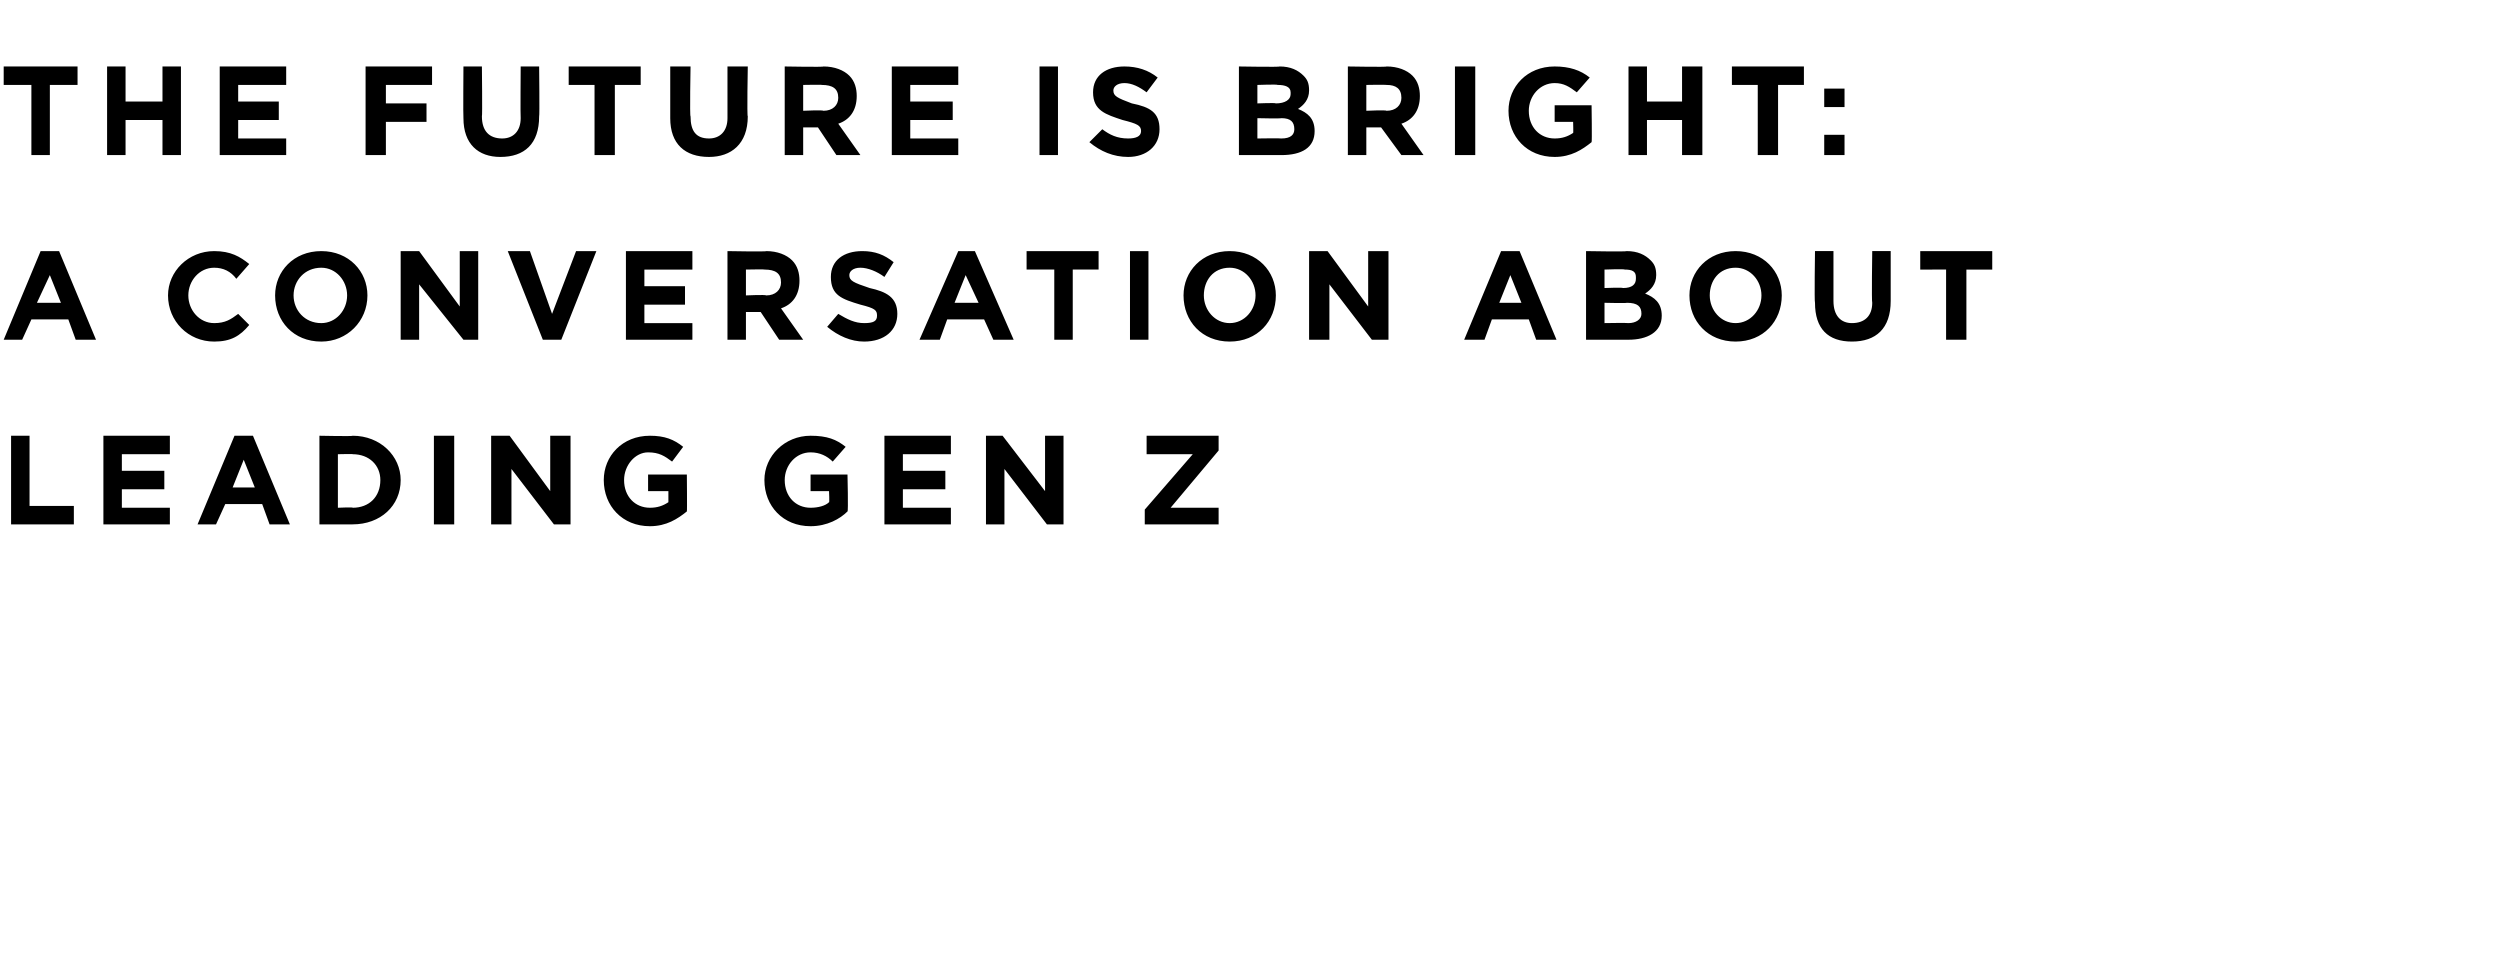
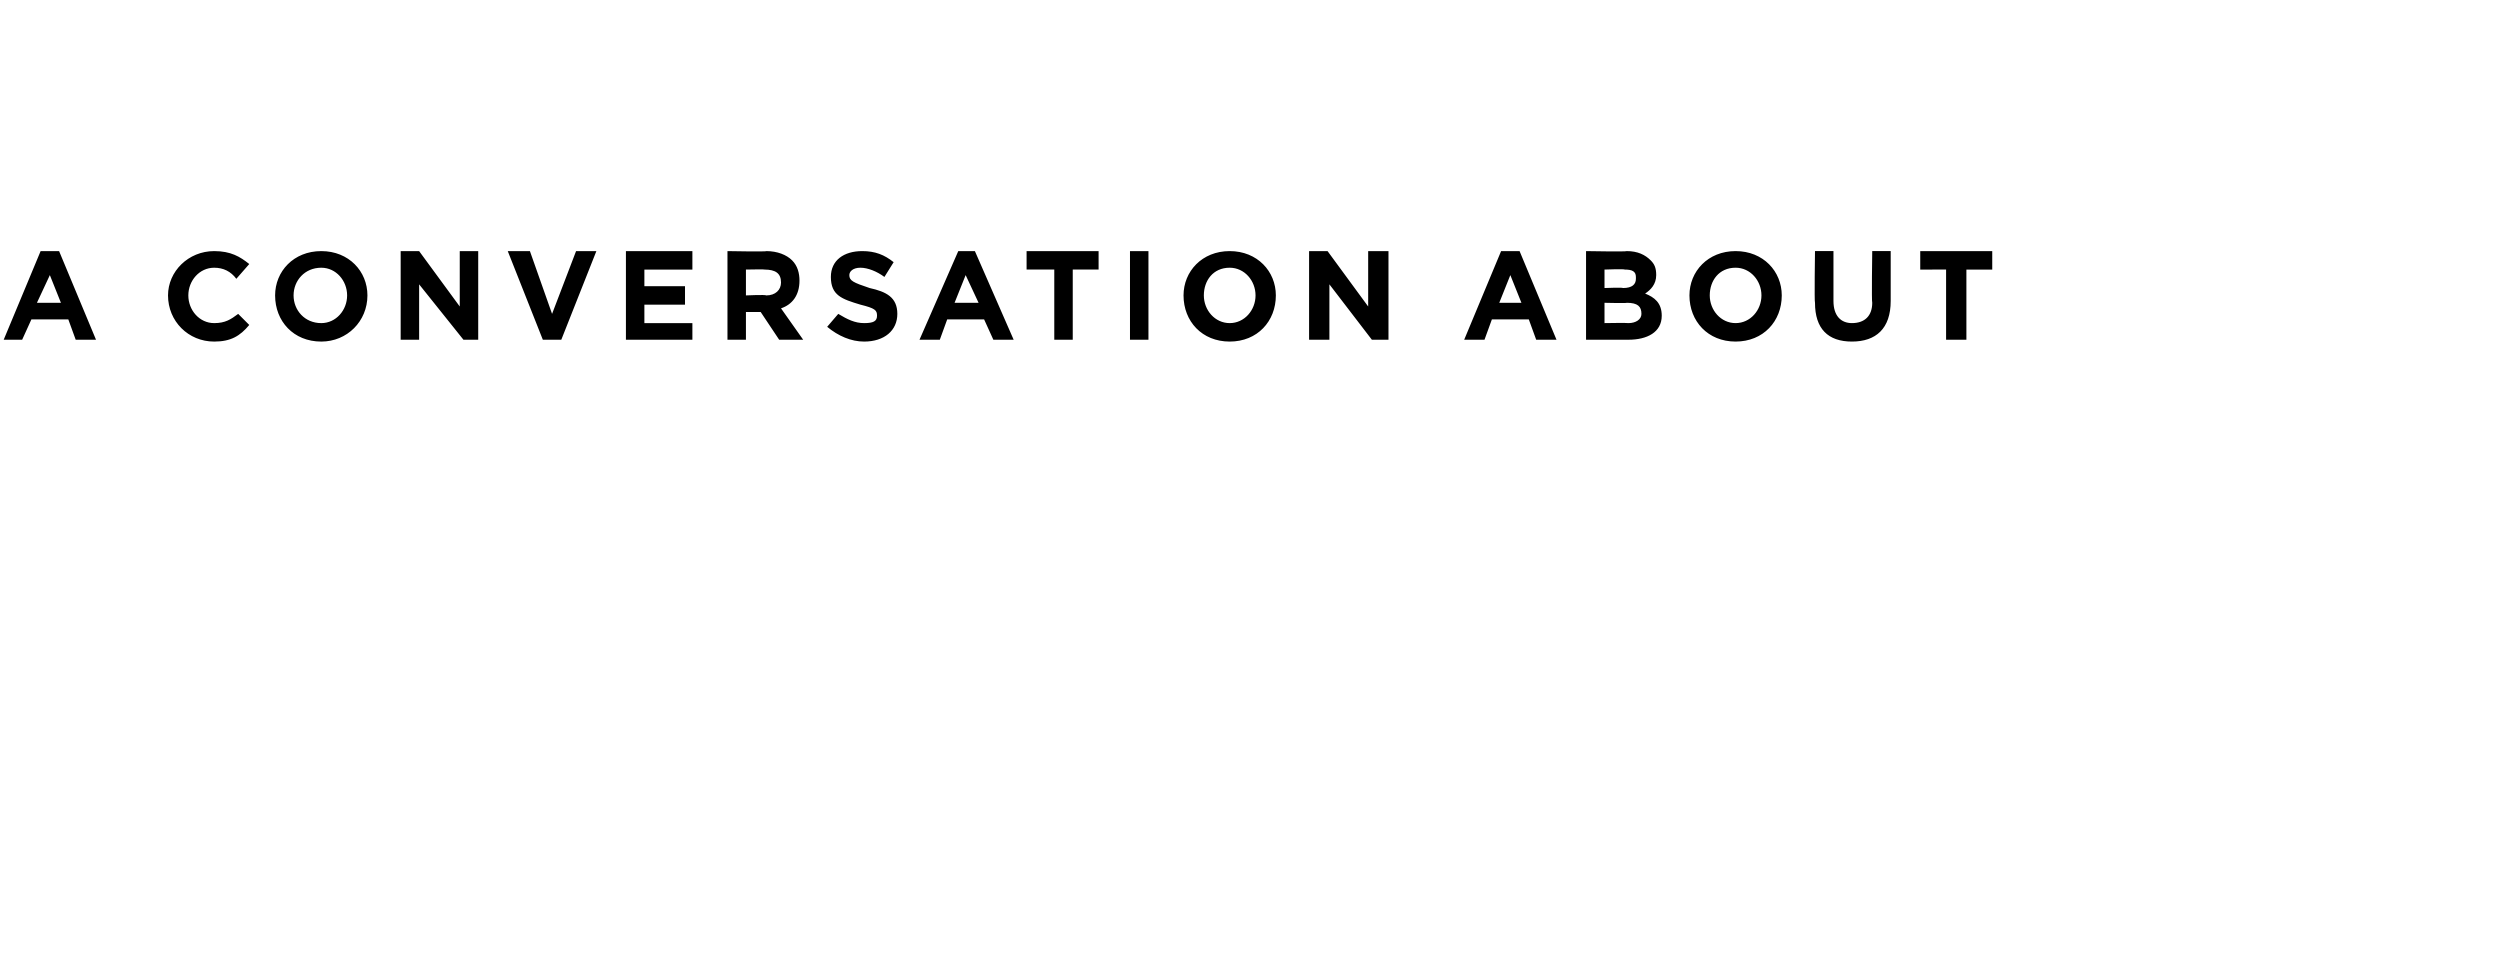
<svg xmlns="http://www.w3.org/2000/svg" version="1.1" width="135.4px" height="52.6px" viewBox="0 -2 135.4 52.6" style="top:-2px">
  <desc>THE FUTURE IS BRIGHT: A CONVERSATION ABOUT LEADING GEN Z</desc>
  <defs />
  <g id="Polygon52179">
-     <path d="m.6 21.6h1v3.8h2.4v1H.6v-4.8zm5 0h3.6v1H6.6v.9h2.3v1H6.6v1h2.6v.9H5.6v-4.8zm7.1 0h1l2 4.8h-1.1l-.4-1.1h-2l-.5 1.1h-1l2-4.8zm1.1 2.8l-.6-1.5l-.6 1.5h1.2zm3.5-2.8s1.85.04 1.8 0c1.5 0 2.6 1.1 2.6 2.4c0 1.4-1.1 2.4-2.6 2.4h-1.8v-4.8zm1 1v2.9s.85-.04.8 0c.9 0 1.5-.6 1.5-1.5c0-.8-.6-1.4-1.5-1.4c.05-.02-.8 0-.8 0zm5.2-1h1.1v4.8h-1.1v-4.8zm3.1 0h1l2.2 3v-3h1.1v4.8h-.9l-2.3-3v3h-1.1v-4.8zm6.1 2.4c0-1.3 1-2.4 2.5-2.4c.8 0 1.3.2 1.8.6l-.6.8c-.4-.3-.7-.5-1.3-.5c-.7 0-1.3.7-1.3 1.5c0 .9.6 1.5 1.4 1.5c.4 0 .7-.1 1-.3v-.6h-1.1v-.9h2.1s.02 2.03 0 2c-.5.4-1.1.8-2 .8c-1.5 0-2.5-1.1-2.5-2.5zm8.7 0c0-1.3 1.1-2.4 2.5-2.4c.9 0 1.4.2 1.9.6l-.7.8c-.3-.3-.7-.5-1.2-.5c-.8 0-1.4.7-1.4 1.5c0 .9.6 1.5 1.4 1.5c.4 0 .8-.1 1-.3c.03.04 0-.6 0-.6h-1v-.9h2s.05 2.03 0 2c-.4.4-1.1.8-2 .8c-1.5 0-2.5-1.1-2.5-2.5zm6.5-2.4h3.6v1h-2.6v.9h2.3v1h-2.3v1h2.6v.9h-3.6v-4.8zm5.5 0h.9l2.3 3v-3h1v4.8h-.9l-2.3-3v3h-1v-4.8zm8.6 4l2.6-3h-2.5v-1h3.9v.8l-2.6 3.1h2.6v.9h-4v-.8z" stroke="none" fill="#000" />
-   </g>
+     </g>
  <g id="Polygon52178">
    <path d="m2.2 11.6h1l2 4.8H4.1l-.4-1.1h-2l-.5 1.1h-1l2-4.8zm1.1 2.8l-.6-1.5l-.7 1.5h1.3zm5.8-.4c0-1.3 1.1-2.4 2.5-2.4c.9 0 1.4.3 1.9.7l-.7.8c-.3-.4-.7-.6-1.2-.6c-.8 0-1.4.7-1.4 1.5c0 .8.6 1.5 1.4 1.5c.6 0 .9-.2 1.3-.5l.6.6c-.5.6-1 .9-1.9.9c-1.4 0-2.5-1.1-2.5-2.5zm5.8 0c0-1.3 1-2.4 2.5-2.4c1.5 0 2.5 1.1 2.5 2.4c0 1.4-1.1 2.5-2.5 2.5c-1.5 0-2.5-1.1-2.5-2.5zm3.9 0c0-.8-.6-1.5-1.4-1.5c-.9 0-1.5.7-1.5 1.5c0 .8.6 1.5 1.5 1.5c.8 0 1.4-.7 1.4-1.5zm2.9-2.4h1l2.2 3v-3h1v4.8h-.8l-2.4-3v3h-1v-4.8zm5.8 0h1.2l1.2 3.4l1.3-3.4h1.1l-1.9 4.8h-1l-1.9-4.8zm6.4 0h3.6v1h-2.6v.9h2.2v1h-2.2v1h2.6v.9h-3.6v-4.8zm5.5 0s2.13.04 2.1 0c.6 0 1.1.2 1.4.5c.3.3.4.7.4 1.1c0 .8-.4 1.3-1 1.5l1.2 1.7h-1.3l-1-1.5h-.8v1.5h-1v-4.8zm2.1 2.4c.5 0 .8-.3.8-.7c0-.5-.3-.7-.9-.7c.05-.02-1 0-1 0v1.4s1.07-.05 1.1 0zm3.3 1.7l.6-.7c.5.3.9.5 1.4.5c.5 0 .7-.1.7-.4c0-.3-.1-.4-.9-.6c-1-.3-1.6-.5-1.6-1.5c0-.9.7-1.4 1.7-1.4c.7 0 1.2.2 1.7.6l-.5.8c-.4-.3-.9-.5-1.3-.5c-.4 0-.6.2-.6.4c0 .3.2.4 1.1.7c.9.2 1.5.5 1.5 1.4c0 .9-.7 1.5-1.8 1.5c-.7 0-1.4-.3-2-.8zm7.1-4.1h.9l2.1 4.8h-1.1l-.5-1.1h-2l-.4 1.1h-1.1l2.1-4.8zm1.1 2.8l-.7-1.5l-.6 1.5h1.3zm4.1-1.8h-1.5v-1h3.9v1h-1.4v3.8h-1v-3.8zm4.1-1h1v4.8h-1v-4.8zm2.9 2.4c0-1.3 1-2.4 2.5-2.4c1.5 0 2.5 1.1 2.5 2.4c0 1.4-1 2.5-2.5 2.5c-1.5 0-2.5-1.1-2.5-2.5zm3.9 0c0-.8-.6-1.5-1.4-1.5c-.9 0-1.4.7-1.4 1.5c0 .8.6 1.5 1.4 1.5c.8 0 1.4-.7 1.4-1.5zm2.9-2.4h1l2.2 3v-3h1.1v4.8h-.9l-2.3-3v3h-1.1v-4.8zm10.4 0h1l2 4.8h-1.1l-.4-1.1h-2l-.4 1.1h-1.1l2-4.8zm1.1 2.8l-.6-1.5l-.6 1.5h1.2zm3.5-2.8s2.22.04 2.2 0c.6 0 1 .2 1.3.5c.2.2.3.4.3.8c0 .5-.3.8-.6 1c.5.2.9.5.9 1.2c0 .9-.8 1.3-1.8 1.3h-2.3v-4.8zm2.7 1.4c0-.3-.2-.4-.6-.4c-.04-.04-1.1 0-1.1 0v1s.99-.04 1 0c.5 0 .7-.2.7-.5v-.1zm-.5 1.4c.04.03-1.2 0-1.2 0v1.1s1.27-.02 1.3 0c.4 0 .7-.2.7-.5c0-.4-.2-.6-.8-.6zm3.4-.4c0-1.3 1-2.4 2.5-2.4c1.5 0 2.5 1.1 2.5 2.4c0 1.4-1 2.5-2.5 2.5c-1.5 0-2.5-1.1-2.5-2.5zm3.9 0c0-.8-.6-1.5-1.4-1.5c-.9 0-1.4.7-1.4 1.5c0 .8.6 1.5 1.4 1.5c.8 0 1.4-.7 1.4-1.5zm2.9.4c-.04-.04 0-2.8 0-2.8h1v2.7c0 .8.4 1.2 1 1.2c.7 0 1.1-.4 1.1-1.1c-.04-.03 0-2.8 0-2.8h1v2.7c0 1.5-.8 2.2-2.1 2.2c-1.3 0-2-.7-2-2.1zm7.1-1.8H104v-1h3.9v1h-1.4v3.8h-1.1v-3.8z" stroke="none" fill="#000" />
  </g>
  <g id="Polygon52177">
-     <path d="m1.7 2.6H.2v-1h4v1H2.7v3.8h-1V2.6zm4.1-1h1v1.9h2V1.6h1v4.8h-1V4.5h-2v1.9h-1V1.6zm6.1 0h3.6v1h-2.6v.9h2.2v1h-2.2v1h2.6v.9h-3.6V1.6zm7.9 0h3.6v1h-2.5v1h2.2v1h-2.2v1.8h-1.1V1.6zm5.3 2.8c-.02-.04 0-2.8 0-2.8h1s.03 2.73 0 2.7c0 .8.4 1.2 1.1 1.2c.6 0 1-.4 1-1.1c-.02-.03 0-2.8 0-2.8h1s.03 2.73 0 2.7c0 1.5-.8 2.2-2.1 2.2c-1.2 0-2-.7-2-2.1zm7.1-1.8h-1.4v-1h3.9v1h-1.4v3.8h-1.1V2.6zm4.1 1.8V1.6h1.1s-.05 2.73 0 2.7c0 .8.3 1.2 1 1.2c.6 0 1-.4 1-1.1V1.6h1.1s-.05 2.73 0 2.7c0 1.5-.9 2.2-2.1 2.2c-1.3 0-2.1-.7-2.1-2.1zm6.2-2.8s2.13.04 2.1 0c.6 0 1.1.2 1.4.5c.3.3.4.7.4 1.1c0 .8-.4 1.3-1 1.5l1.2 1.7h-1.3l-1-1.5h-.8v1.5h-1V1.6zM44.6 4c.5 0 .8-.3.8-.7c0-.5-.3-.7-.9-.7c.04-.02-1 0-1 0v1.4s1.06-.05 1.1 0zm3.7-2.4h3.6v1h-2.6v.9h2.3v1h-2.3v1h2.6v.9h-3.6V1.6zm8 0h1v4.8h-1V1.6zM59 5.7l.7-.7c.4.3.8.5 1.4.5c.4 0 .7-.1.7-.4c0-.3-.2-.4-1-.6c-.9-.3-1.6-.5-1.6-1.5c0-.9.7-1.4 1.7-1.4c.7 0 1.3.2 1.8.6l-.6.8c-.4-.3-.8-.5-1.2-.5c-.4 0-.6.2-.6.4c0 .3.2.4 1 .7c1 .2 1.5.5 1.5 1.4c0 .9-.7 1.5-1.7 1.5c-.8 0-1.5-.3-2.1-.8zm8.1-4.1s2.24.04 2.2 0c.6 0 1 .2 1.3.5c.2.2.3.4.3.8c0 .5-.3.8-.6 1c.5.2.9.5.9 1.2c0 .9-.7 1.3-1.8 1.3h-2.3V1.6zM69.9 3c0-.3-.3-.4-.7-.4c-.02-.04-1.1 0-1.1 0v1s1.01-.04 1 0c.5 0 .8-.2.8-.5v-.1zm-.5 1.4c-.04.03-1.3 0-1.3 0v1.1s1.29-.02 1.3 0c.5 0 .7-.2.7-.5c0-.4-.2-.6-.7-.6zM73 1.6s2.14.04 2.1 0c.6 0 1.1.2 1.4.5c.3.3.4.7.4 1.1c0 .8-.4 1.3-1 1.5l1.2 1.7h-1.2l-1.1-1.5h-.8v1.5h-1V1.6zM75.1 4c.5 0 .8-.3.8-.7c0-.5-.3-.7-.8-.7c-.05-.02-1.1 0-1.1 0v1.4s1.07-.05 1.1 0zm3.7-2.4h1.1v4.8h-1.1V1.6zM81.7 4c0-1.3 1-2.4 2.5-2.4c.8 0 1.4.2 1.9.6l-.7.8c-.4-.3-.7-.5-1.2-.5c-.8 0-1.4.7-1.4 1.5c0 .9.6 1.5 1.4 1.5c.4 0 .7-.1 1-.3c.02.04 0-.6 0-.6h-1v-.9h2s.03 2.03 0 2c-.5.4-1.1.8-2 .8c-1.5 0-2.5-1.1-2.5-2.5zm6.5-2.4h1v1.9h1.9V1.6h1.1v4.8h-1.1V4.5h-1.9v1.9h-1V1.6zm7 1h-1.4v-1h3.9v1h-1.4v3.8h-1.1V2.6zm3.6.2h1.1v1h-1.1v-1zm0 2.5h1.1v1.1h-1.1V5.3z" stroke="none" fill="#000" />
-   </g>
+     </g>
</svg>